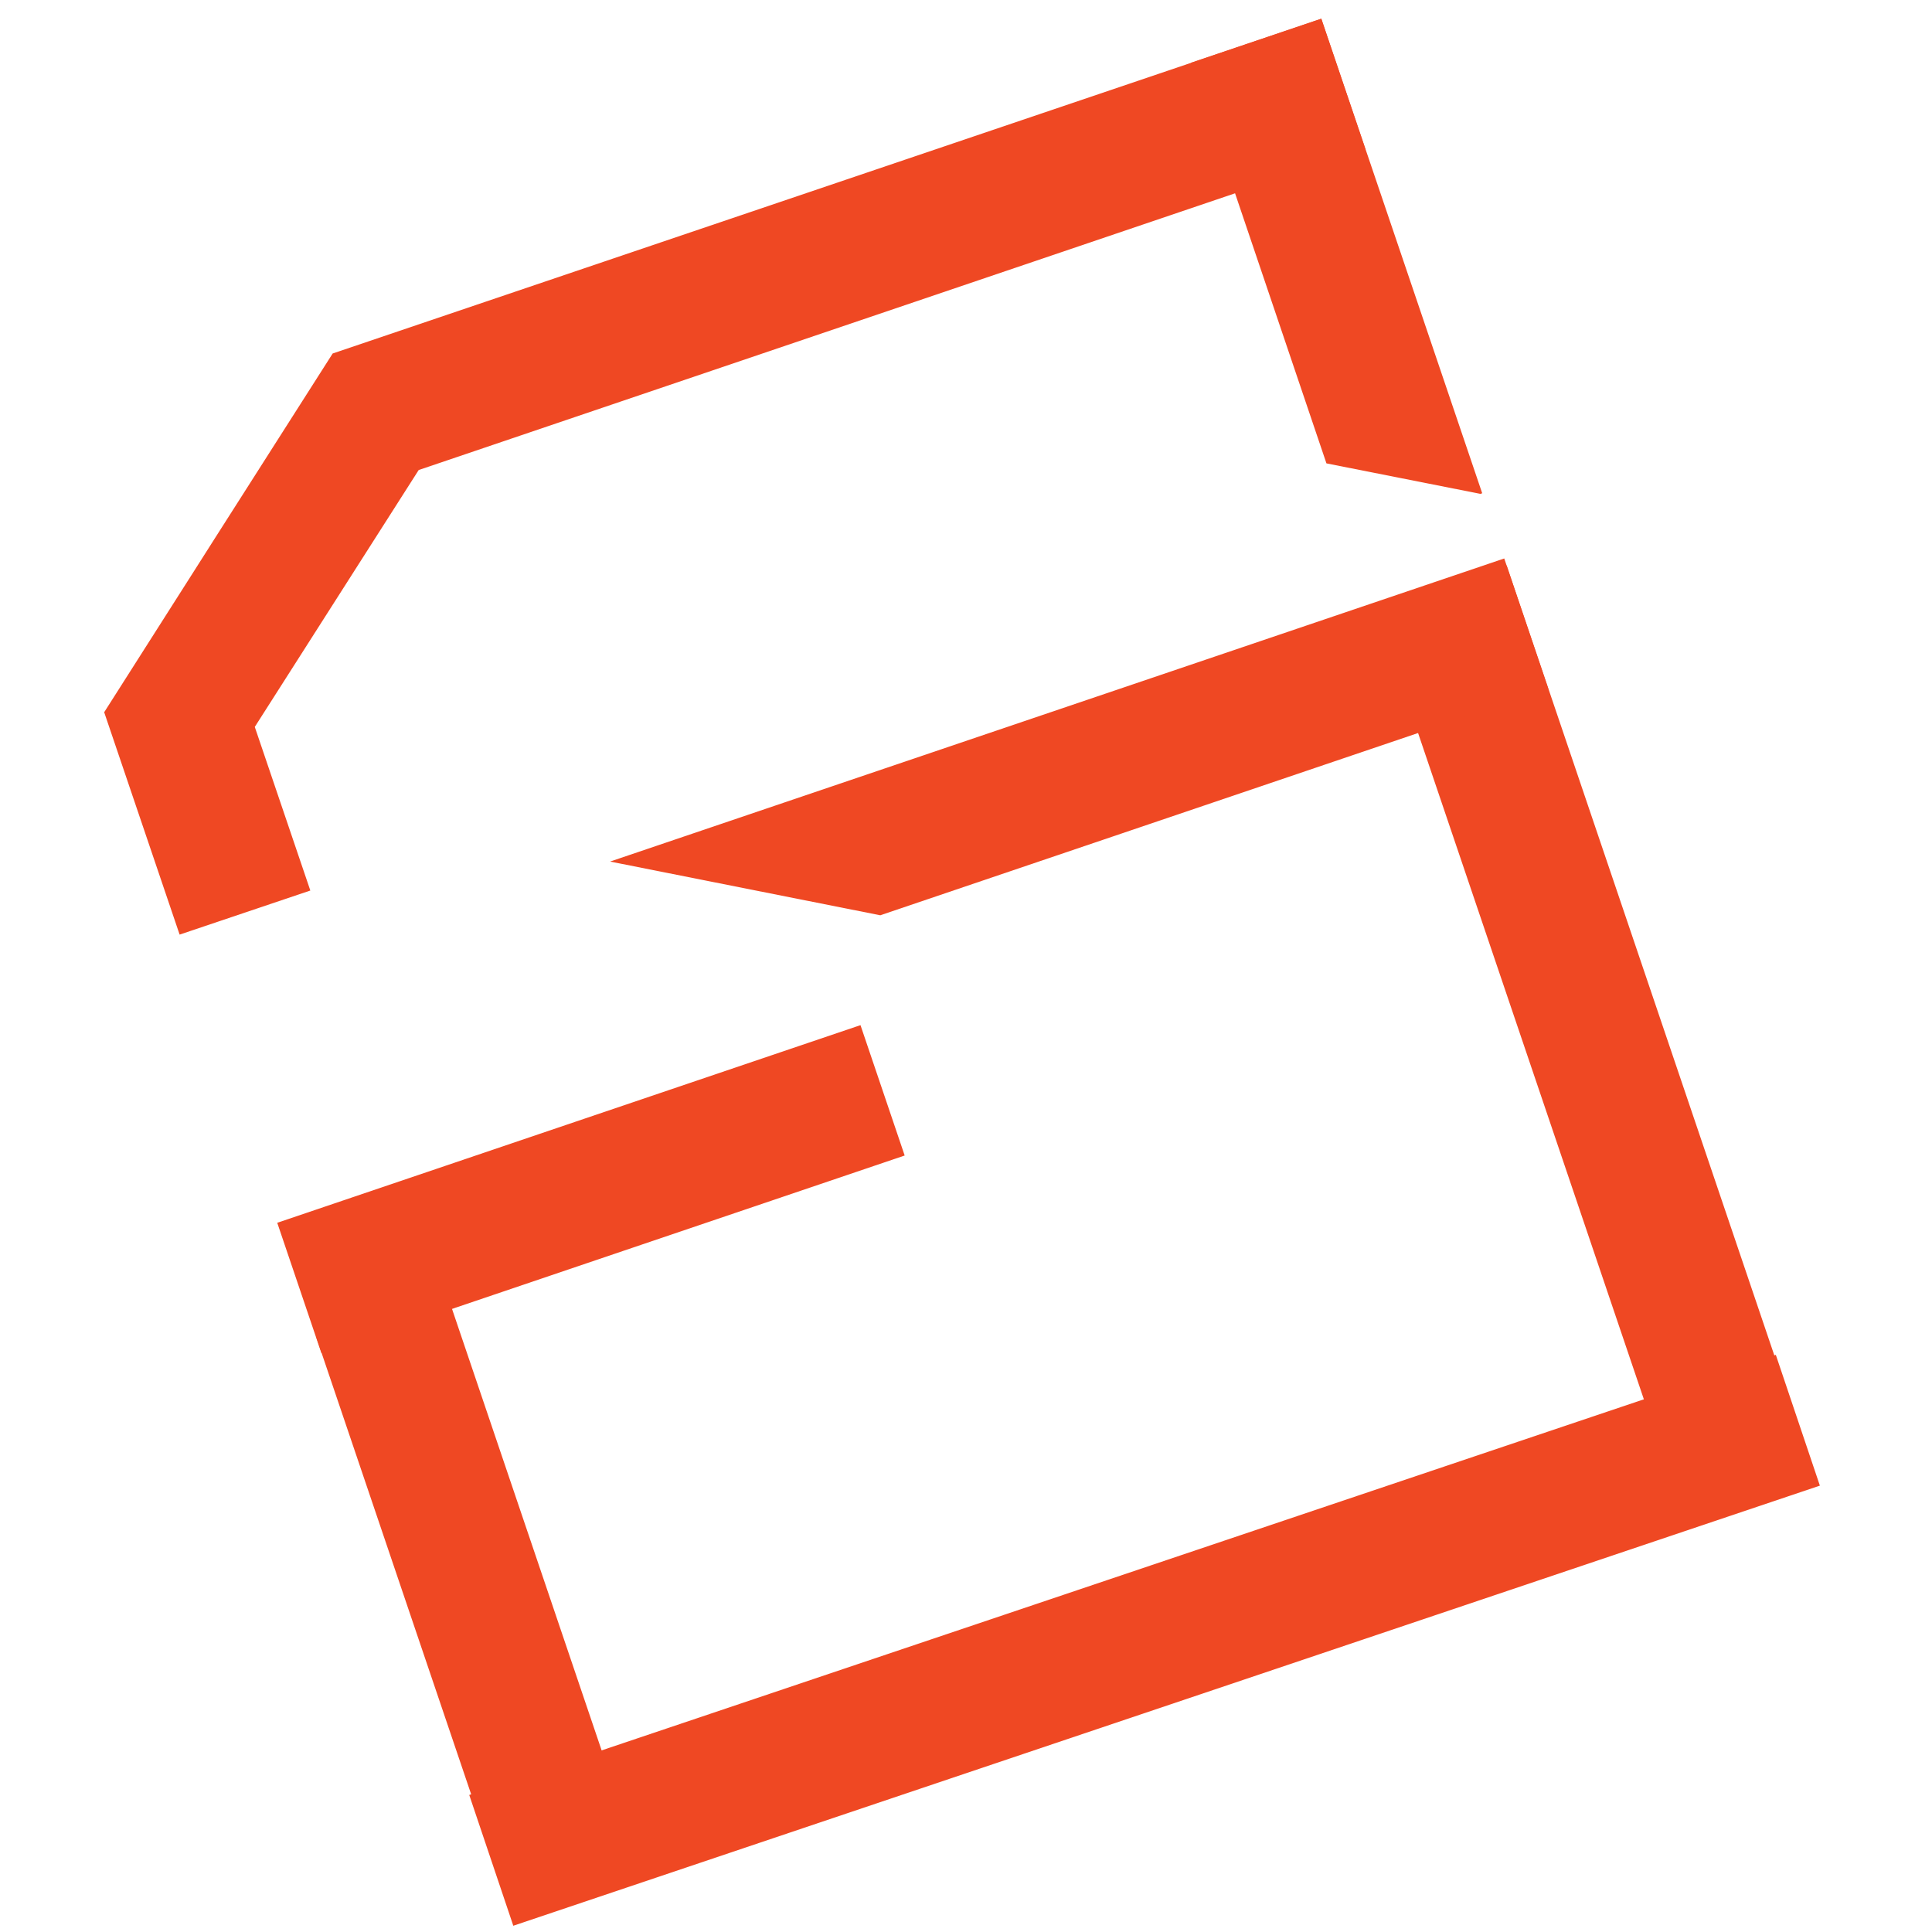
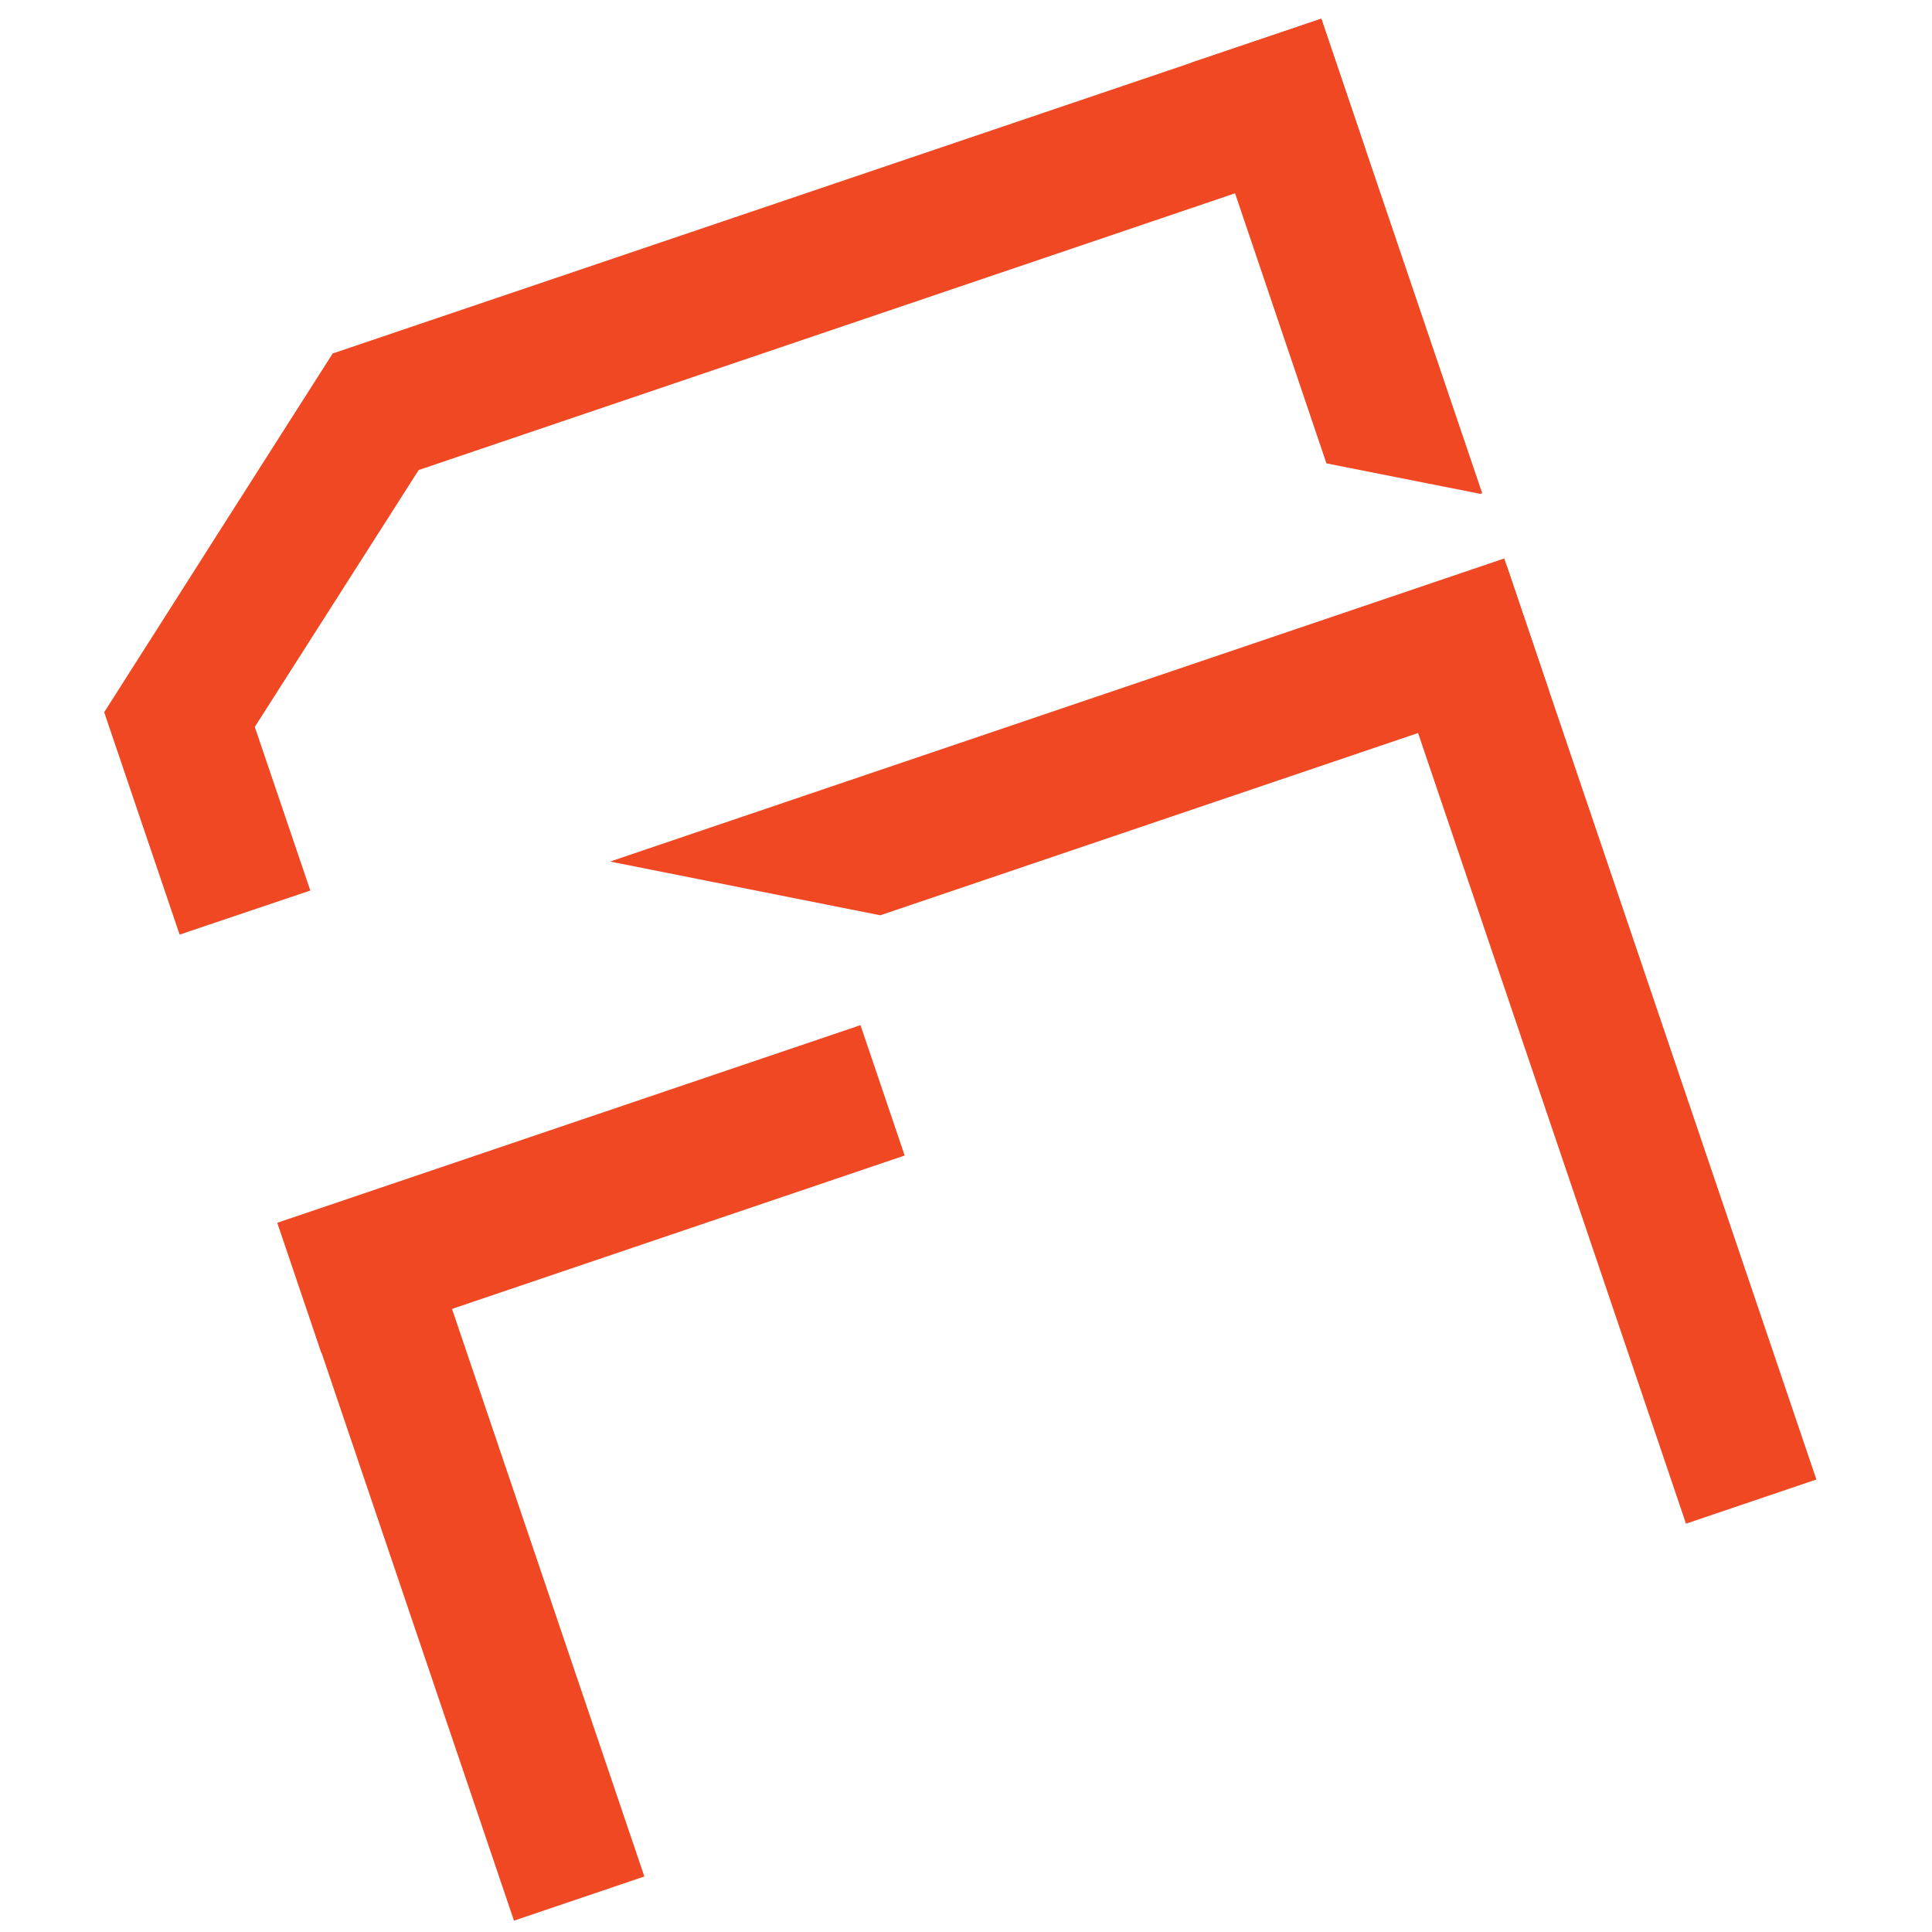
<svg xmlns="http://www.w3.org/2000/svg" id="Layer_1" data-name="Layer 1" viewBox="0 0 64 64">
  <defs>
    <style>.cls-1{fill:#ef4823;}</style>
  </defs>
-   <rect class="cls-1" x="15.08" y="51.87" width="45.56" height="4.56" transform="matrix(0.95, -0.32, 0.32, 0.95, -15.38, 15.01)" />
  <rect class="cls-1" x="36.89" y="32.32" width="31.97" height="4.56" transform="translate(68.68 -26.58) rotate(71.28)" />
  <polygon class="cls-1" points="49.83 18.5 51.29 22.82 29.16 30.32 20.21 28.54 49.83 18.5" />
  <polygon class="cls-1" points="43.77 0.62 49.1 16.34 49.04 16.36 43.94 15.35 39.45 2.08 43.77 0.62" />
  <rect class="cls-1" x="5.71" y="50.95" width="20.4" height="4.56" transform="translate(61.22 21.08) rotate(71.28)" />
  <rect class="cls-1" x="9.38" y="37.11" width="20.4" height="4.56" transform="translate(-11.61 8.37) rotate(-18.72)" />
  <polygon class="cls-1" points="43.77 0.62 45.23 4.94 13.87 15.57 8.44 24.08 10.28 29.5 5.95 30.96 3.45 23.59 3.46 23.58 6.42 18.93 7.1 17.86 11.02 11.71 43.77 0.62" />
</svg>